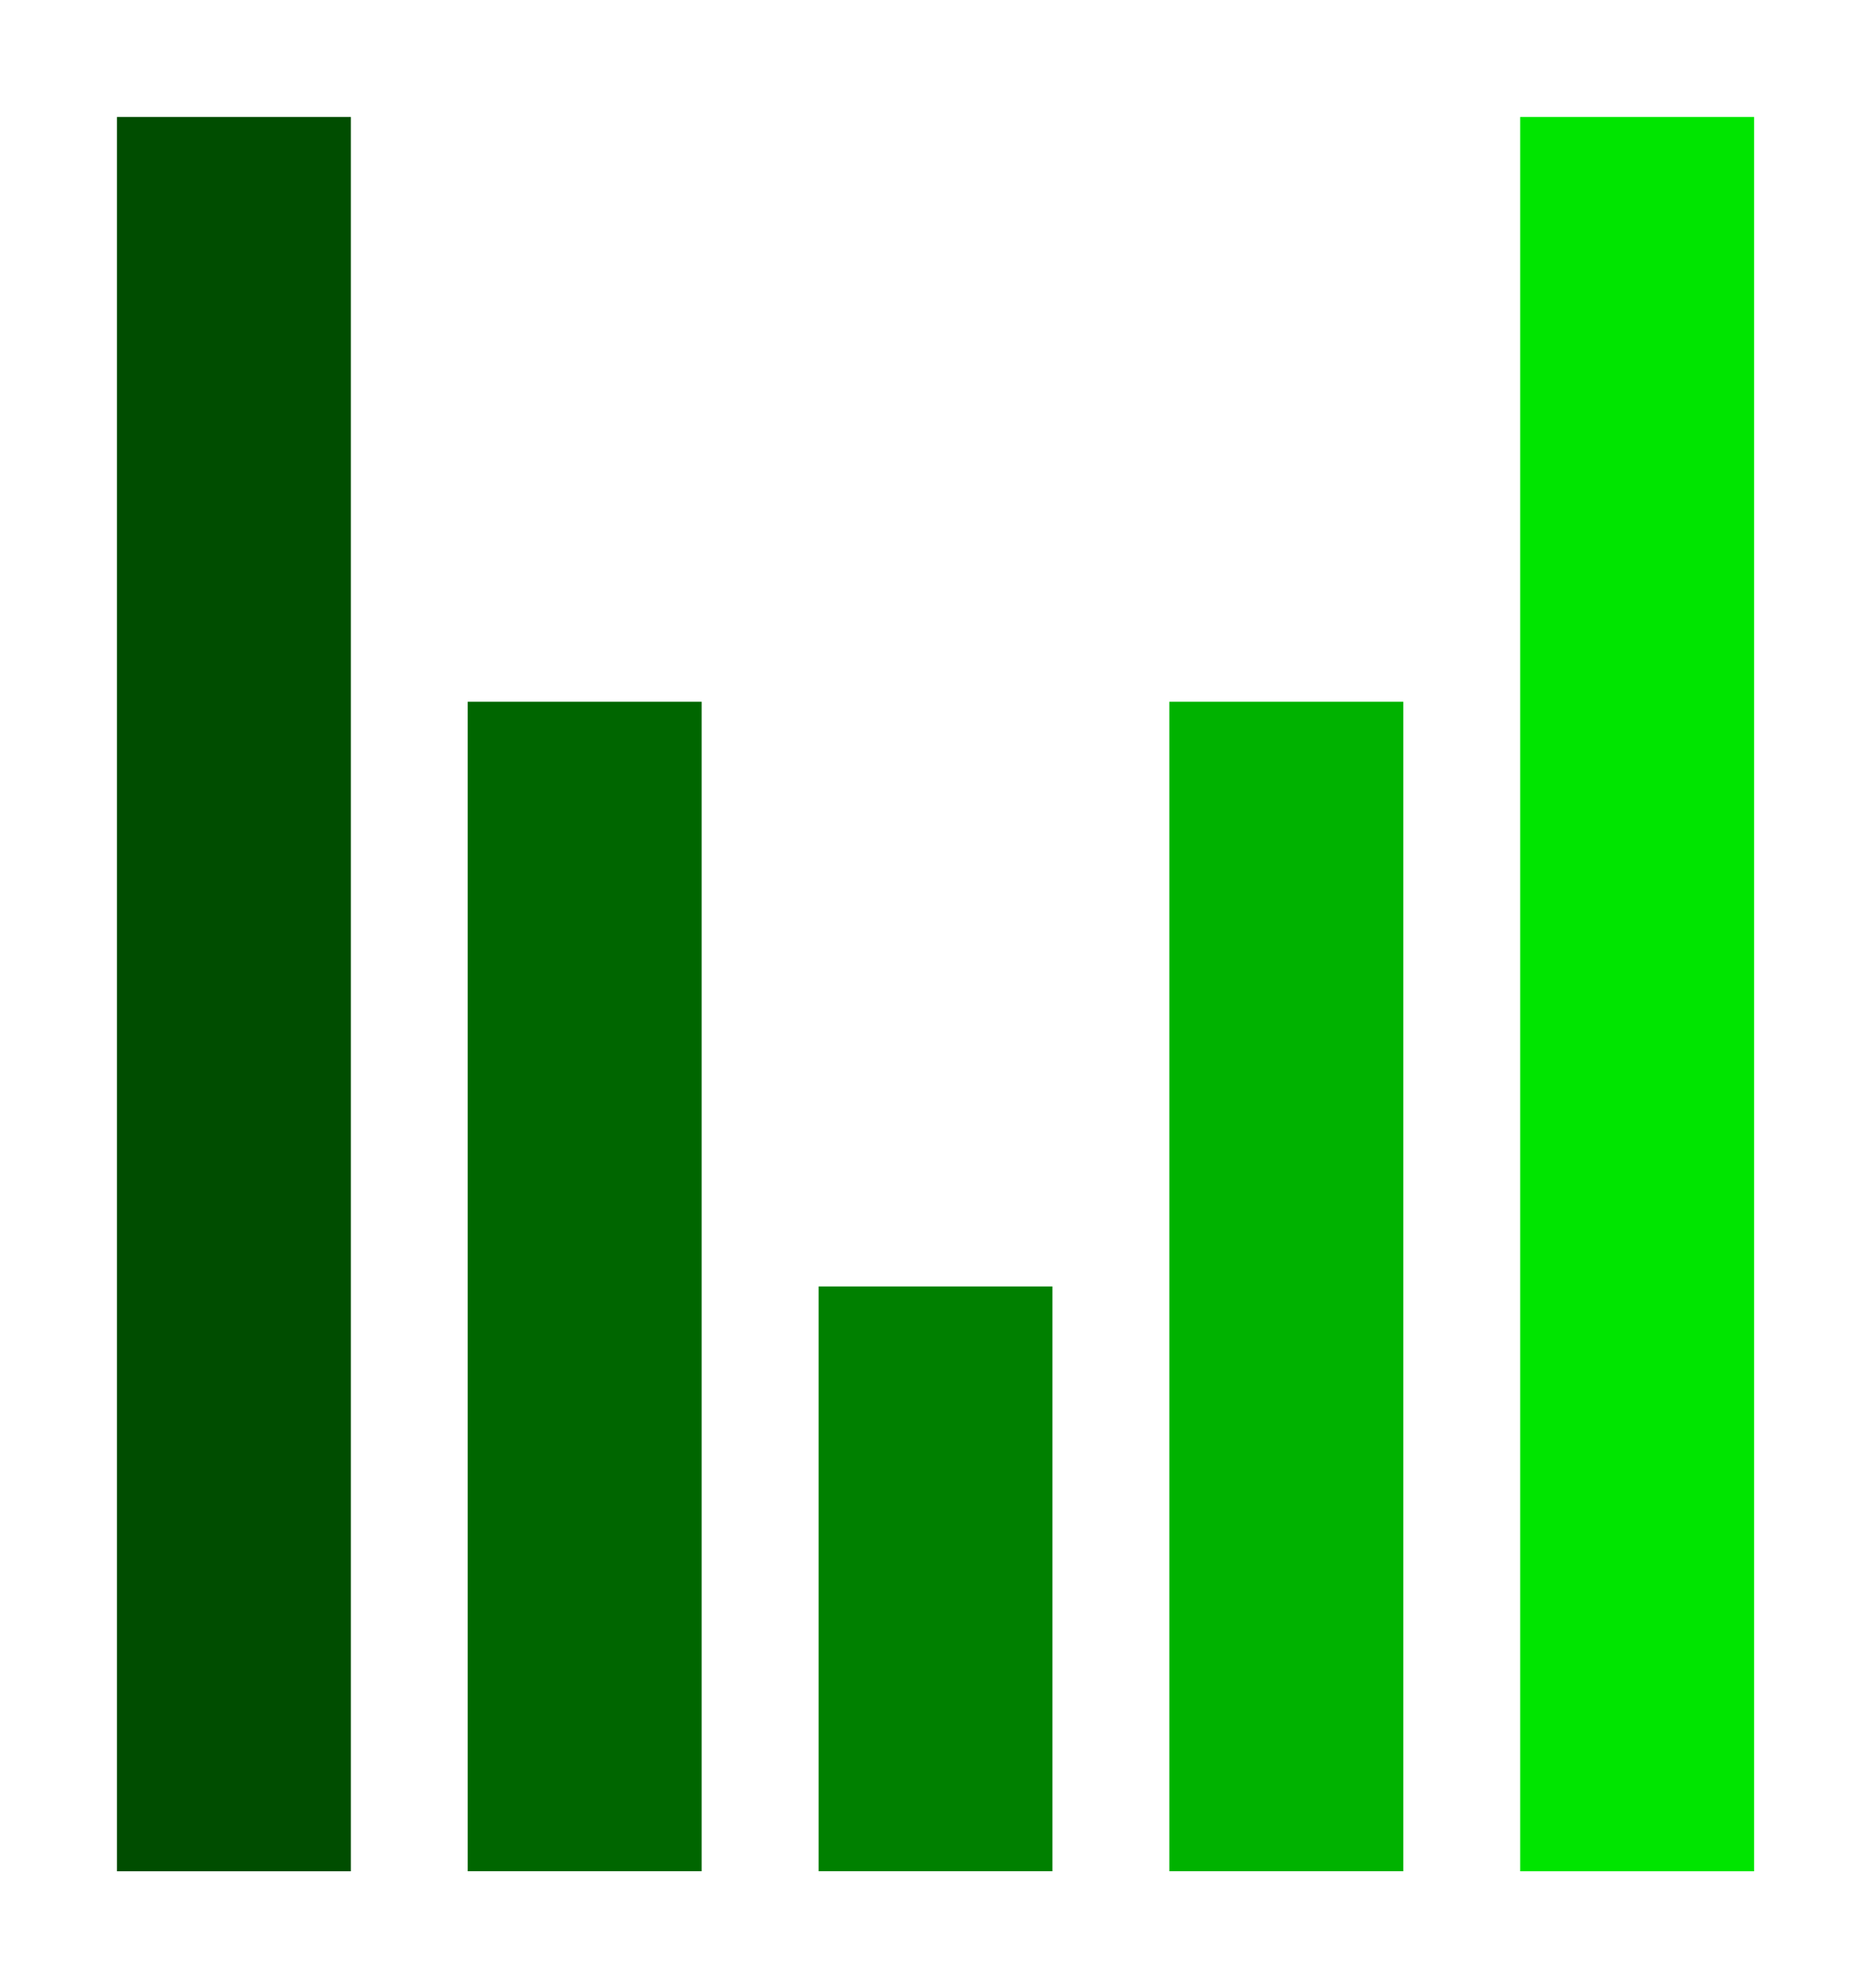
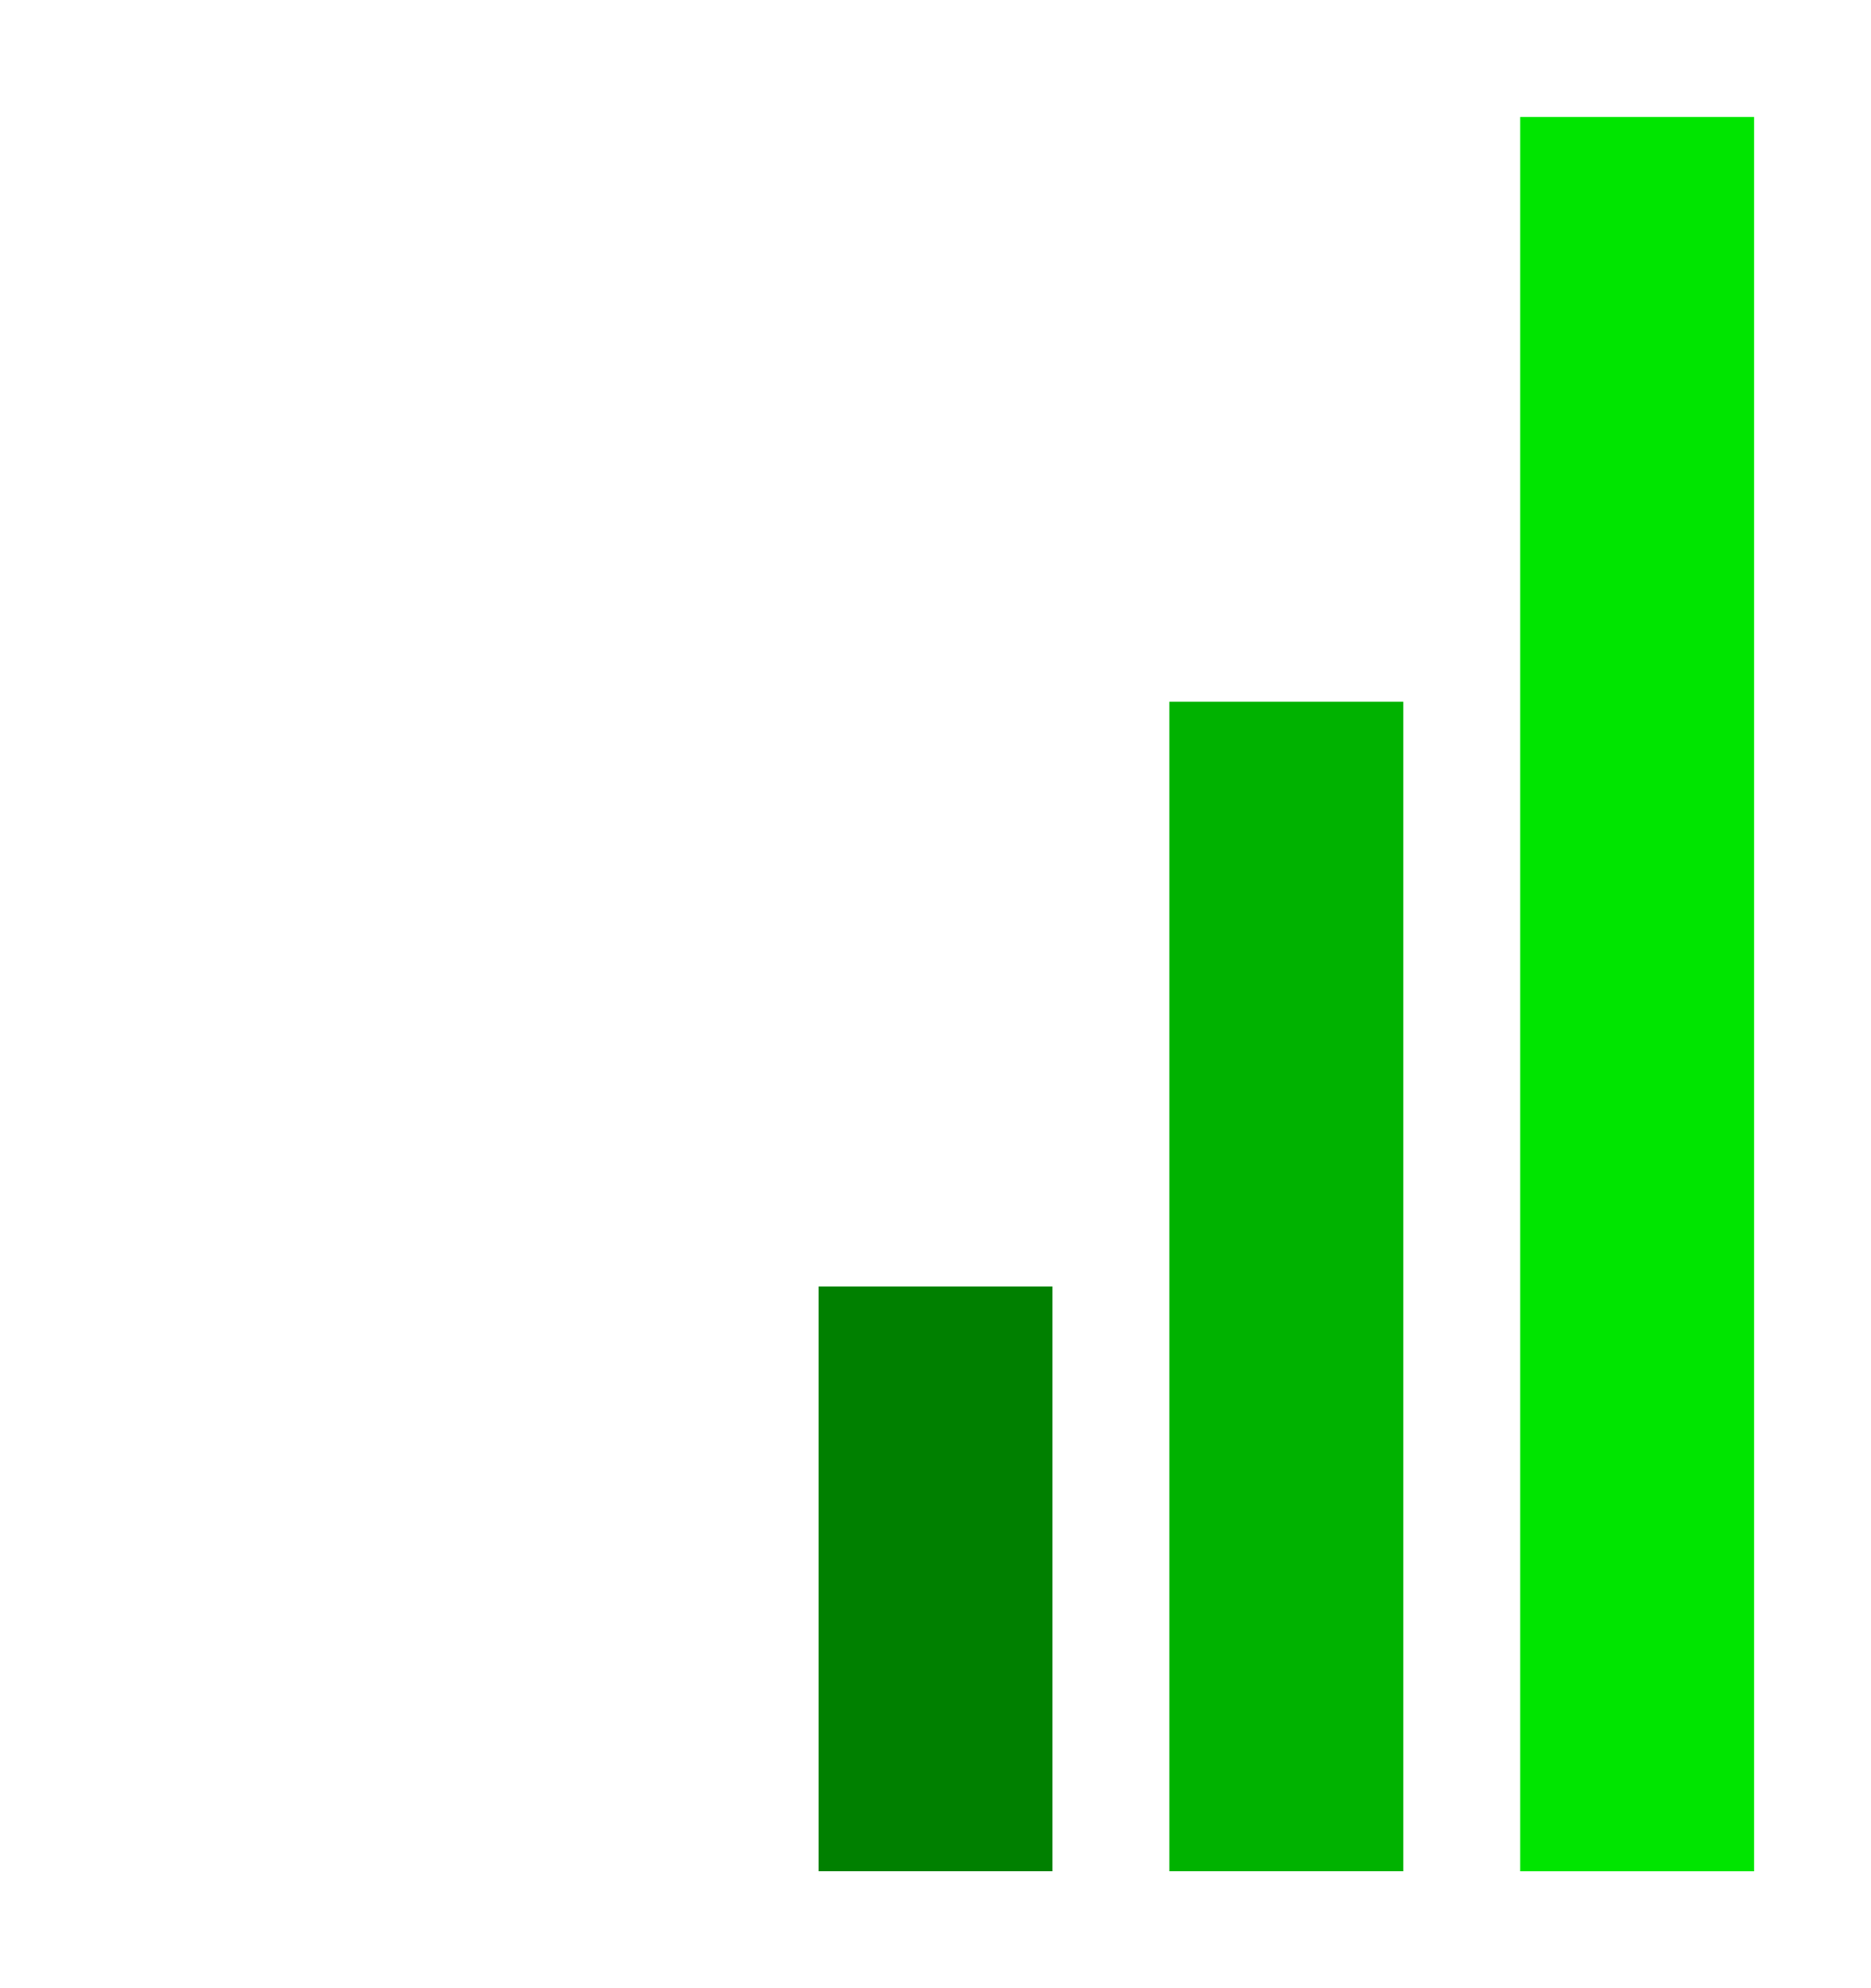
<svg xmlns="http://www.w3.org/2000/svg" xmlns:ns1="http://www.inkscape.org/namespaces/inkscape" xmlns:ns2="http://sodipodi.sourceforge.net/DTD/sodipodi-0.dtd" version="1.1" width="160" height="170">
  <svg width="160" height="170" viewBox="0 0 42.333 44.979" version="1.1" id="SvgjsSvg1180" ns1:version="1.2.2 (b0a8486541, 2022-12-01)" ns2:docname="viridus-media-icon.svg" ns1:export-filename="viridus-media-icon.png" ns1:export-xdpi="96" ns1:export-ydpi="96">
    <ns2:namedview id="SvgjsSodipodi:namedview1179" pagecolor="#ffffff" bordercolor="#000000" borderopacity="0.25" ns1:showpageshadow="2" ns1:pageopacity="0.0" ns1:pagecheckerboard="0" ns1:deskcolor="#d1d1d1" ns1:document-units="mm" showgrid="true" ns1:zoom="3.0930416" ns1:cx="15.518705" ns1:cy="51.567363" ns1:window-width="1876" ns1:window-height="1009" ns1:window-x="44" ns1:window-y="1112" ns1:window-maximized="1" ns1:current-layer="layer1" showguides="true">
      <ns1:grid type="xygrid" id="SvgjsInkscape:grid1178" dotted="false" spacingx="2.646" spacingy="2.646" originx="0" originy="0" />
    </ns2:namedview>
    <defs id="SvgjsDefs1177" />
    <g ns1:label="Layer 1" ns1:groupmode="layer" id="SvgjsG1176">
-       <rect style="fill:#004d00;fill-opacity:1;stroke-width:0.216" id="SvgjsRect1175" width="5.292" height="39.688" x="2.646" y="2.646" />
-       <rect style="fill:#006600;fill-opacity:1;stroke-width:0.176" id="SvgjsRect1174" width="5.292" height="26.458" x="10.583" y="15.875" />
      <rect style="fill:#008000;fill-opacity:1;stroke-width:0.125" id="SvgjsRect1173" width="5.292" height="13.229" x="18.521" y="29.104" />
      <rect style="fill:#00b200;fill-opacity:1;stroke-width:0.176" id="SvgjsRect1172" width="5.292" height="26.458" x="26.458" y="15.875" />
      <rect style="fill:#00e500;fill-opacity:1;stroke-width:0.216" id="SvgjsRect1171" width="5.292" height="39.688" x="34.396" y="2.646" />
      <g id="SvgjsG1170" />
    </g>
  </svg>
  <style>@media (prefers-color-scheme: light) { :root { filter: none; } }
@media (prefers-color-scheme: dark) { :root { filter: none; } }
</style>
</svg>